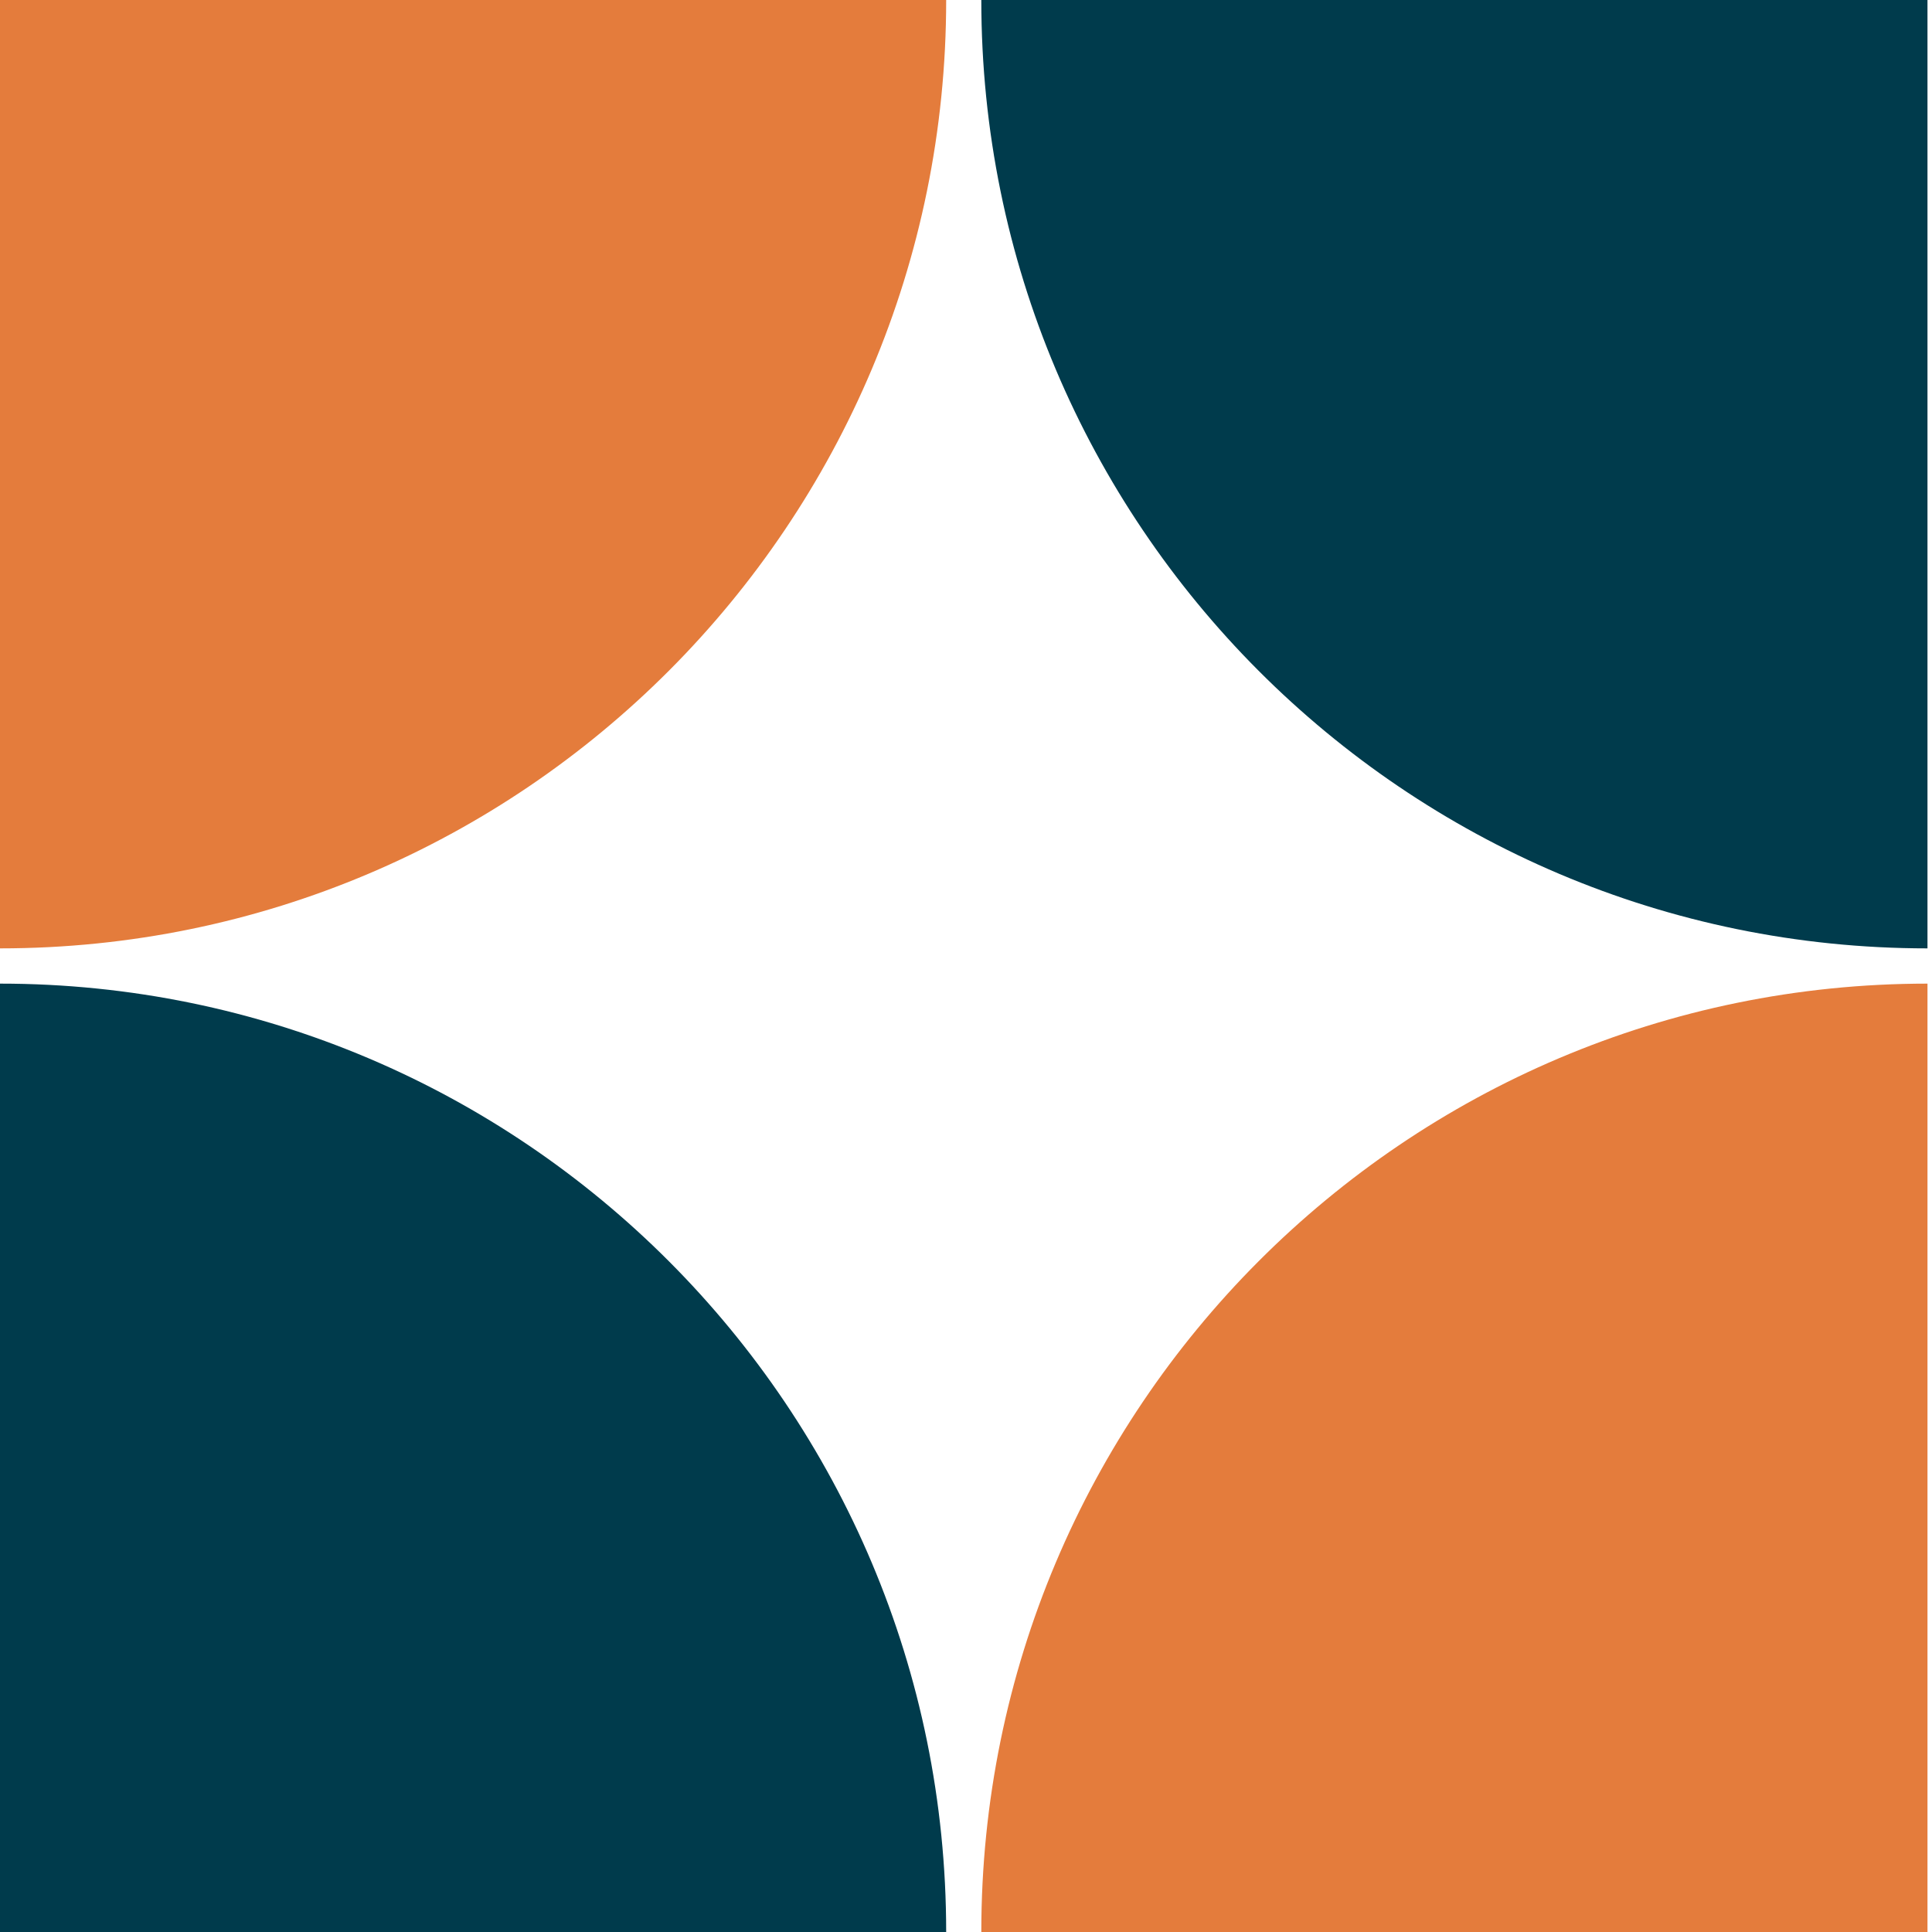
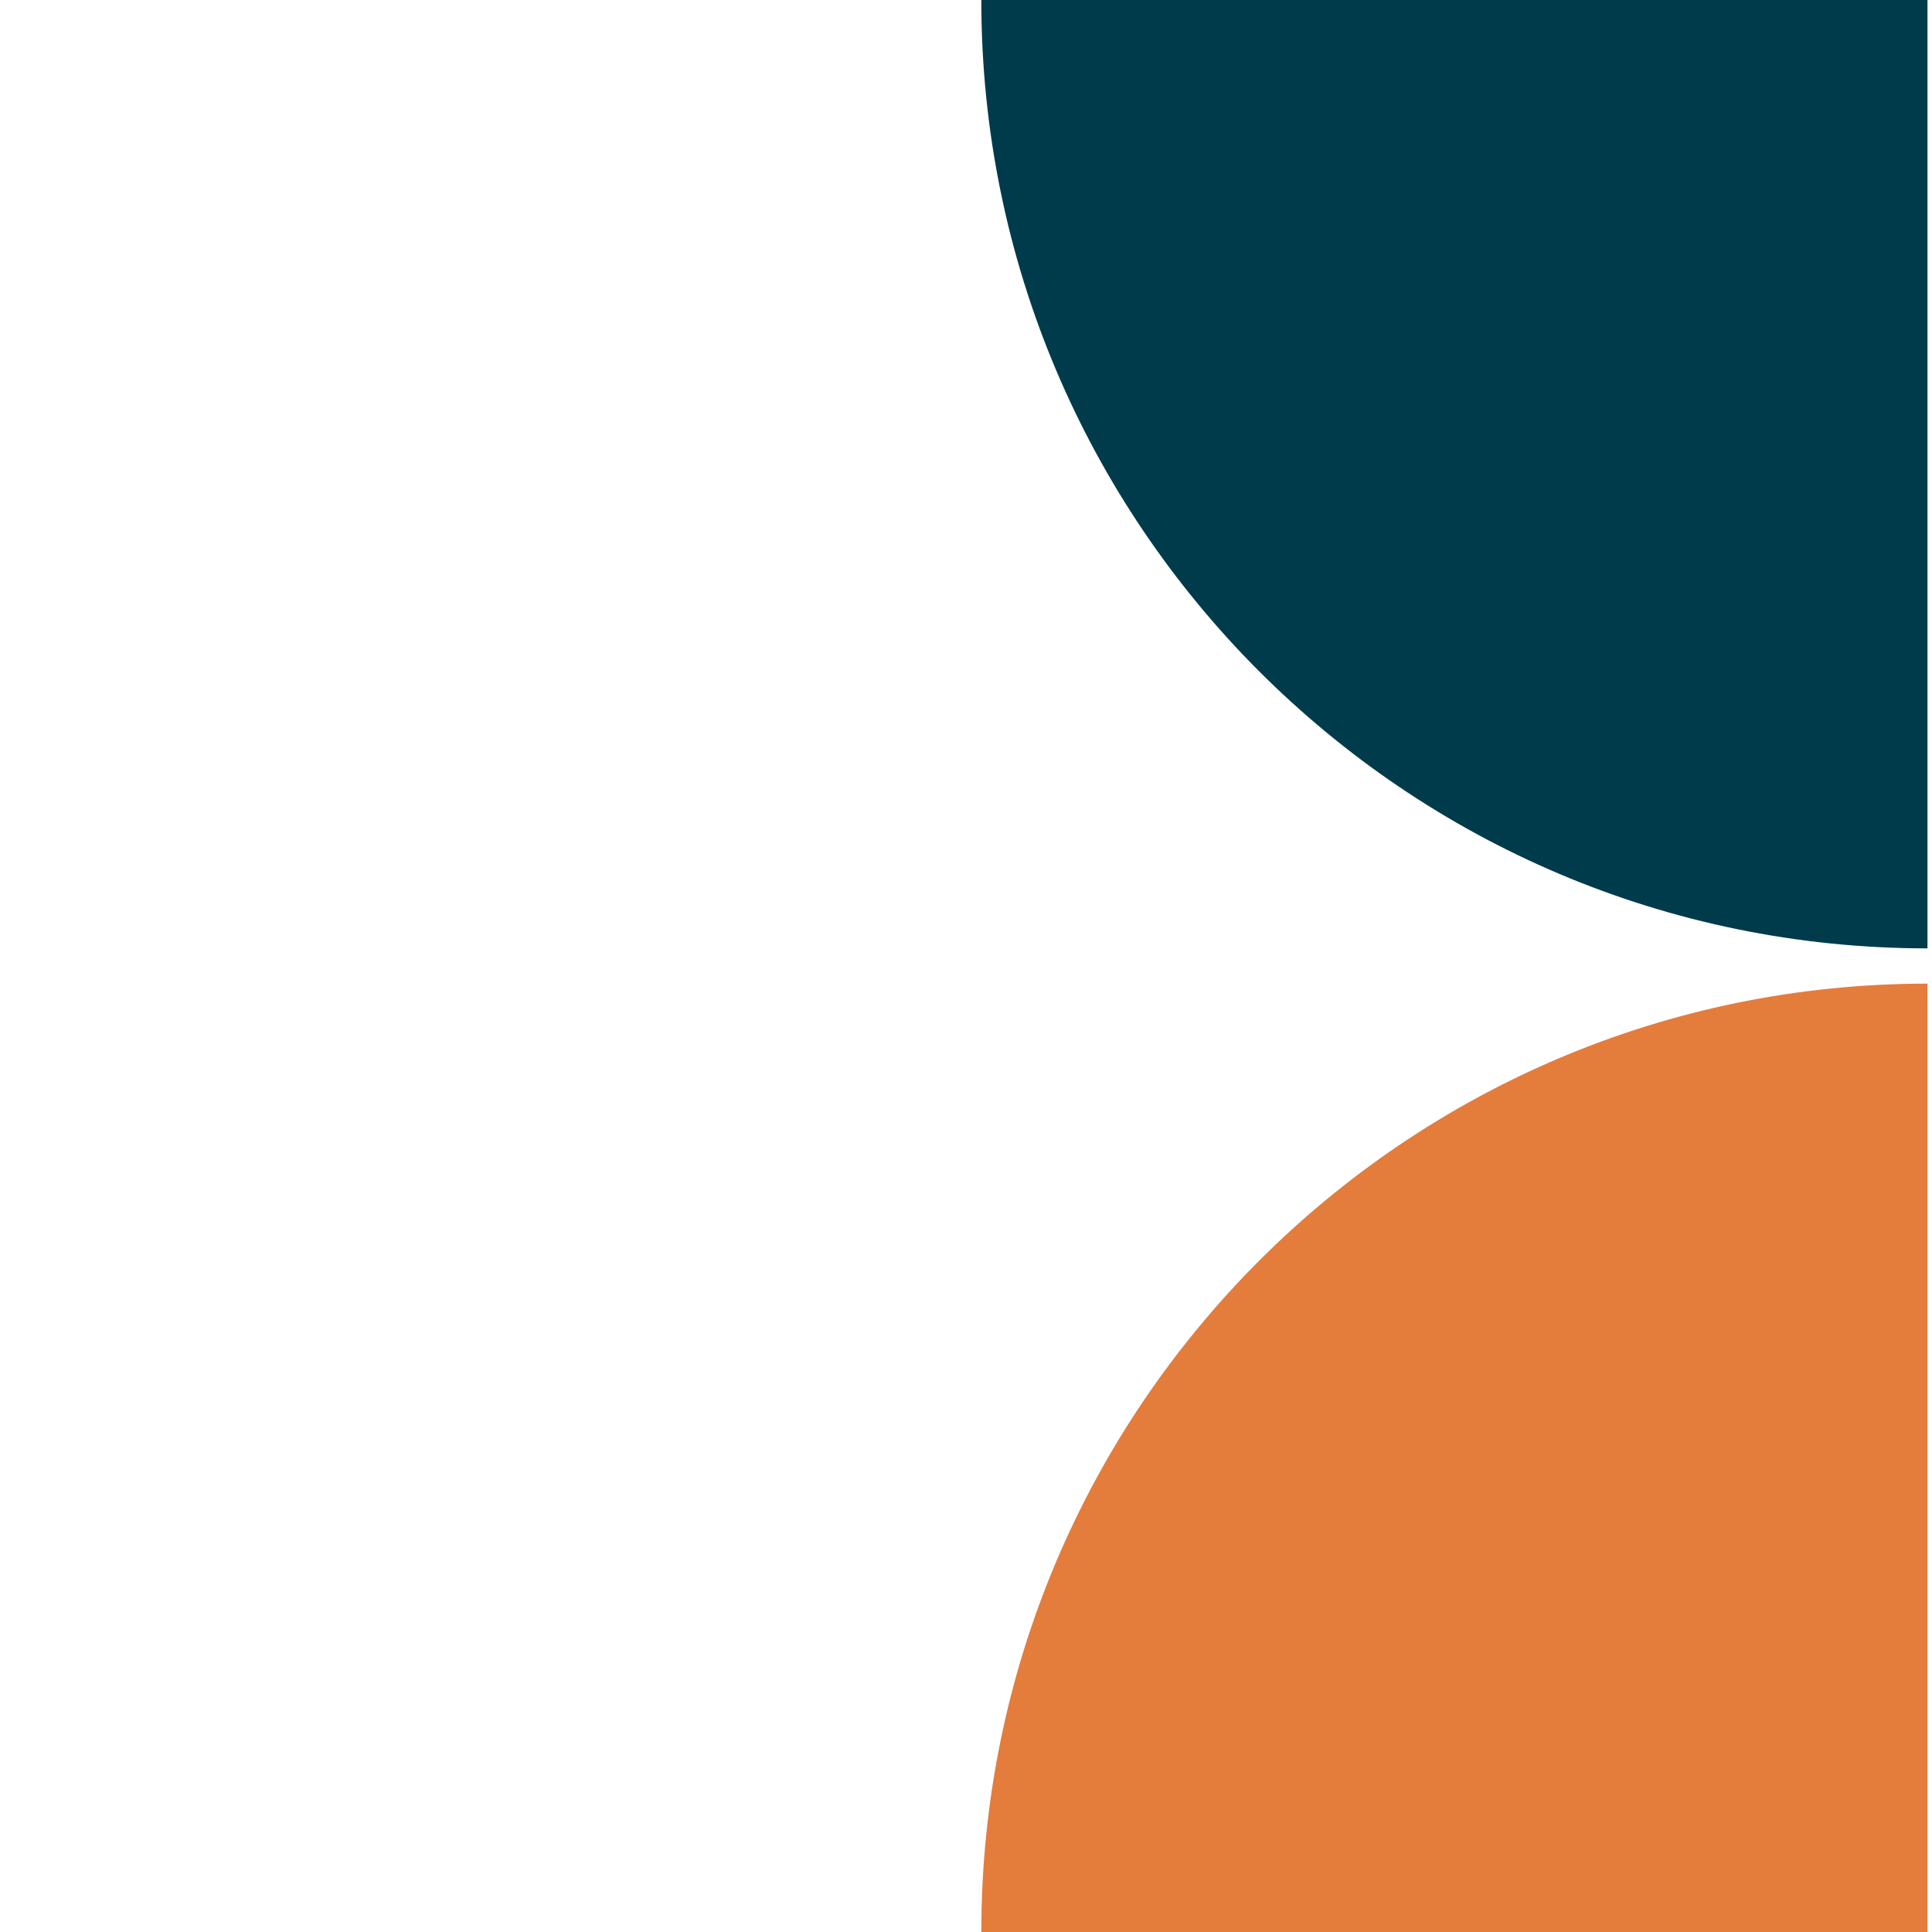
<svg xmlns="http://www.w3.org/2000/svg" width="65" height="65" viewBox="0 0 65 65" fill="none">
  <path d="M64.848 -9.96544e-06V31.907C47.268 31.907 33.015 17.622 33.015 -9.96544e-06" fill="#003B4C" />
-   <path d="M0 -9.96544e-06V31.907C17.58 31.907 31.833 17.622 31.833 -9.96544e-06" fill="#E47C3C" />
  <path d="M64.848 65V33.093C47.268 33.093 33.015 47.379 33.015 65" fill="#E47C3C" />
-   <path d="M0 65V33.093C17.58 33.093 31.833 47.378 31.833 65" fill="#003B4C" />
</svg>